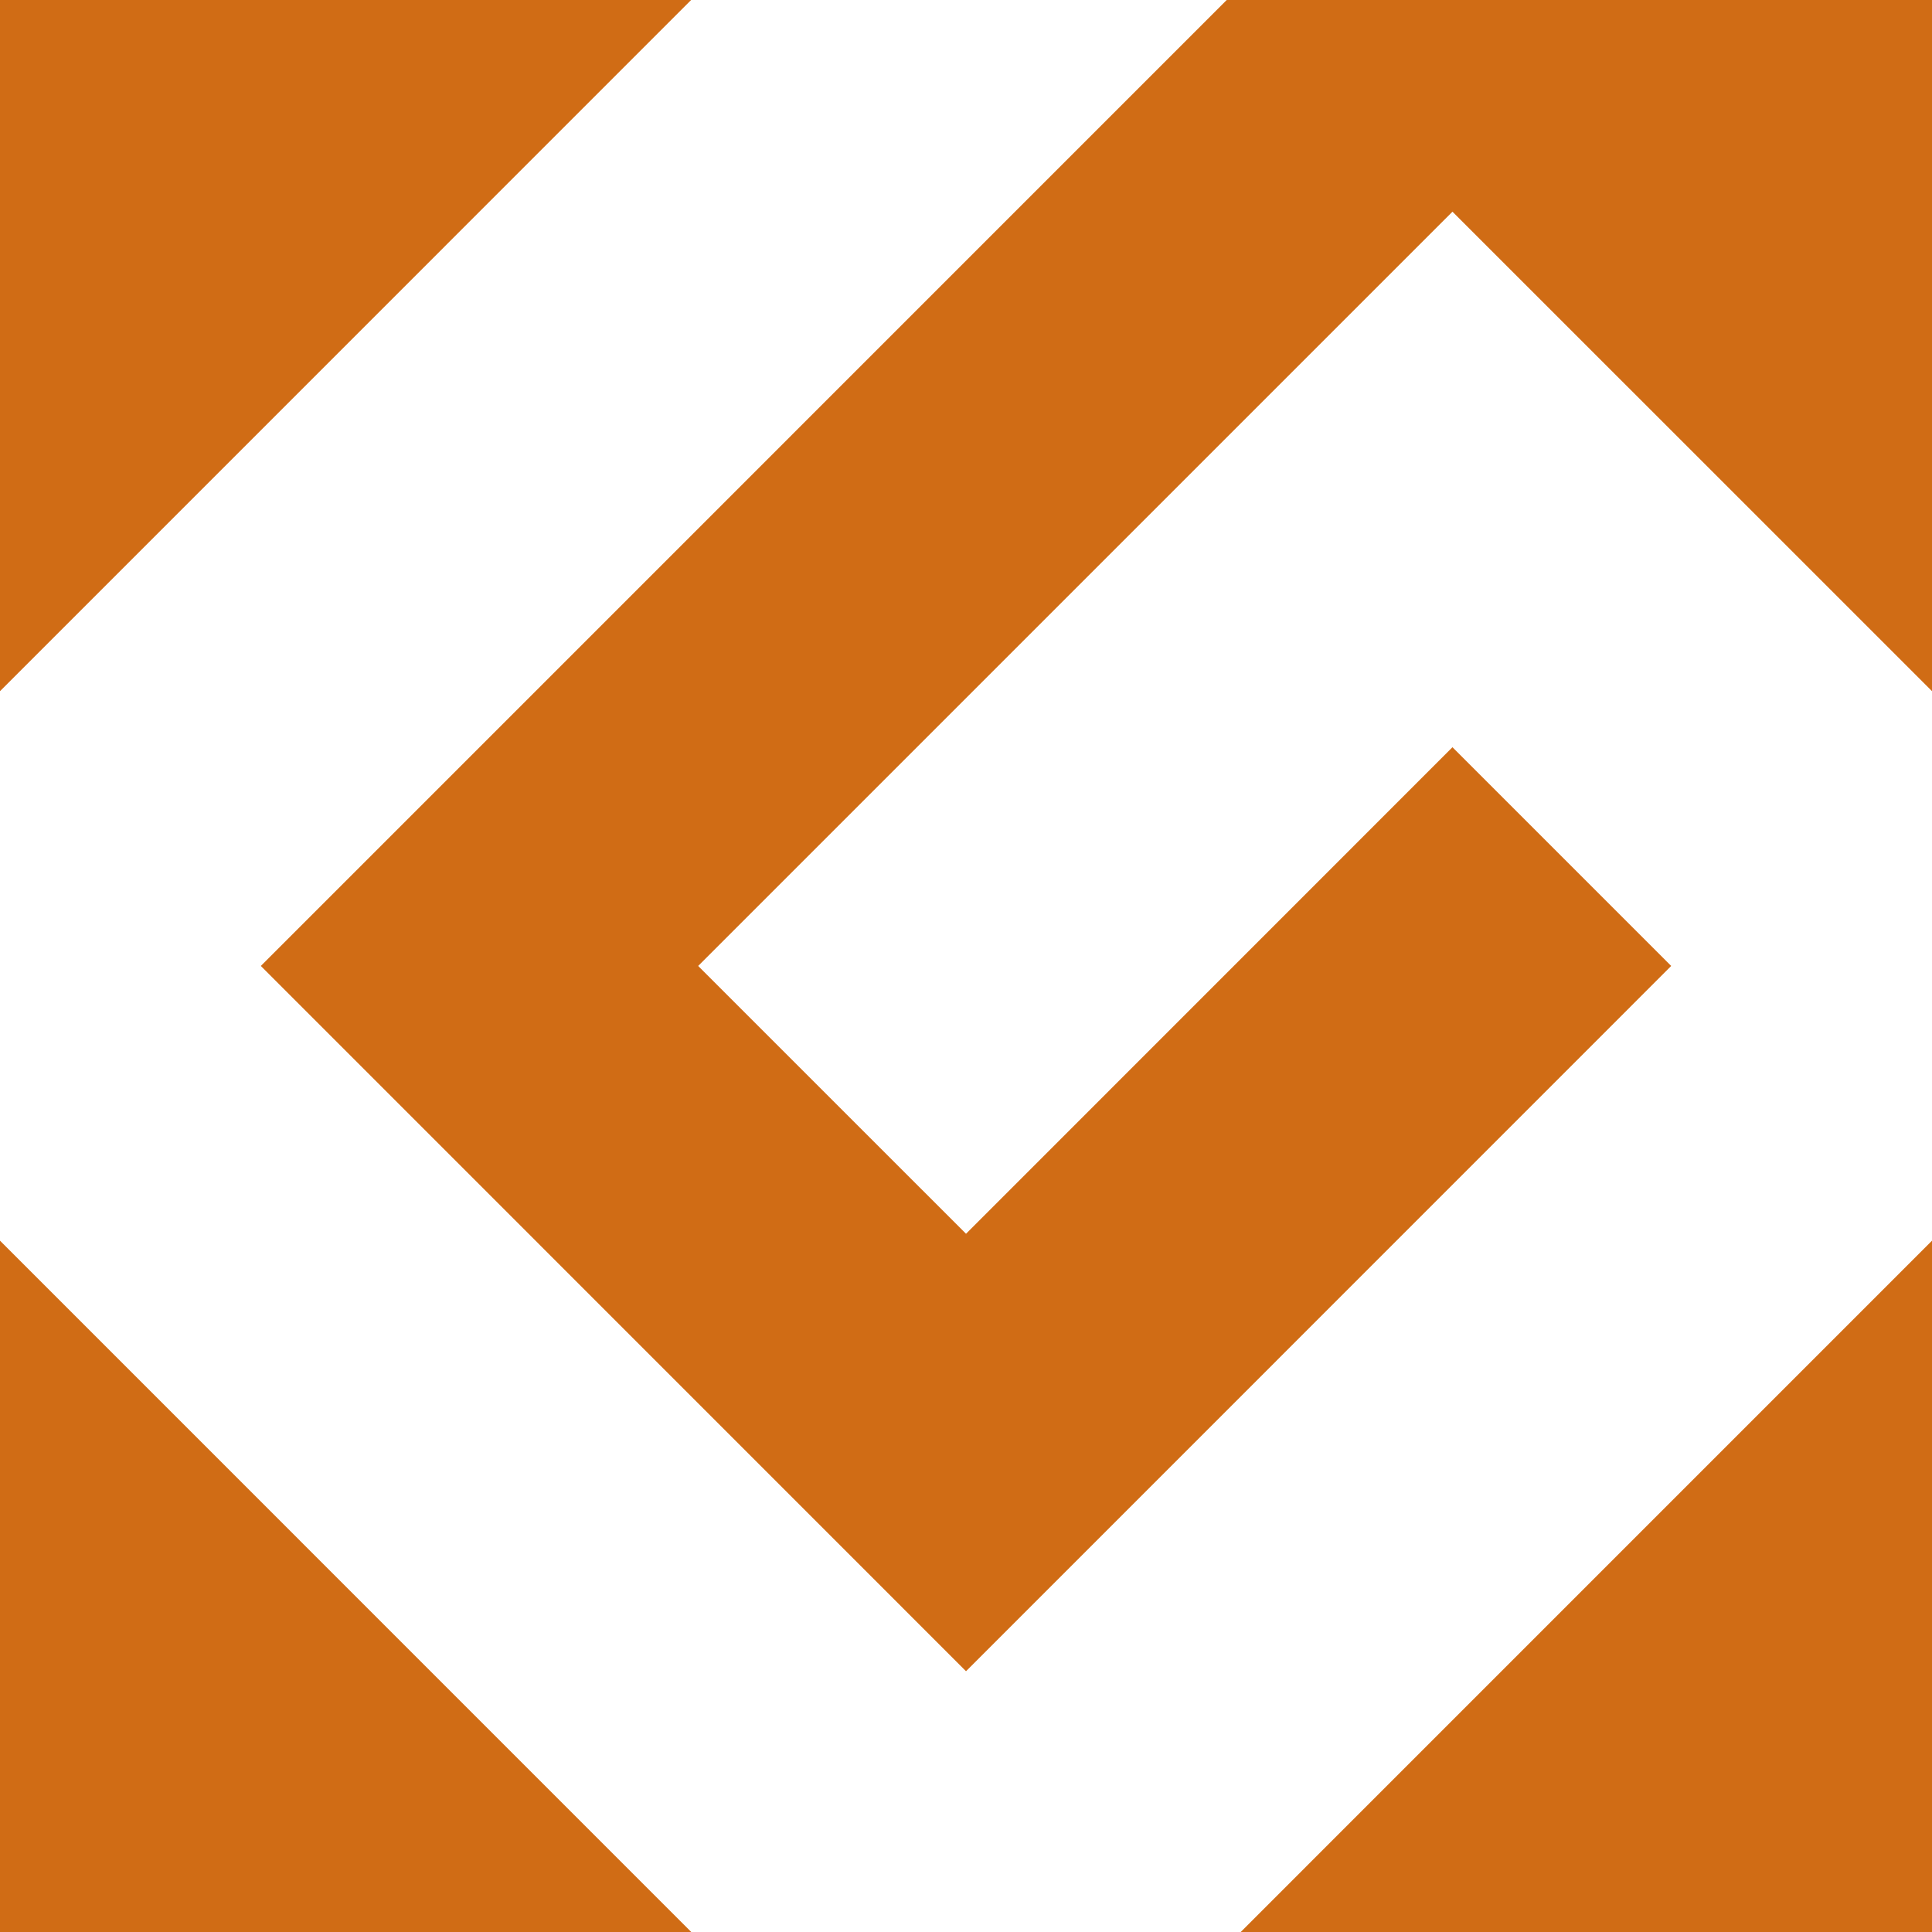
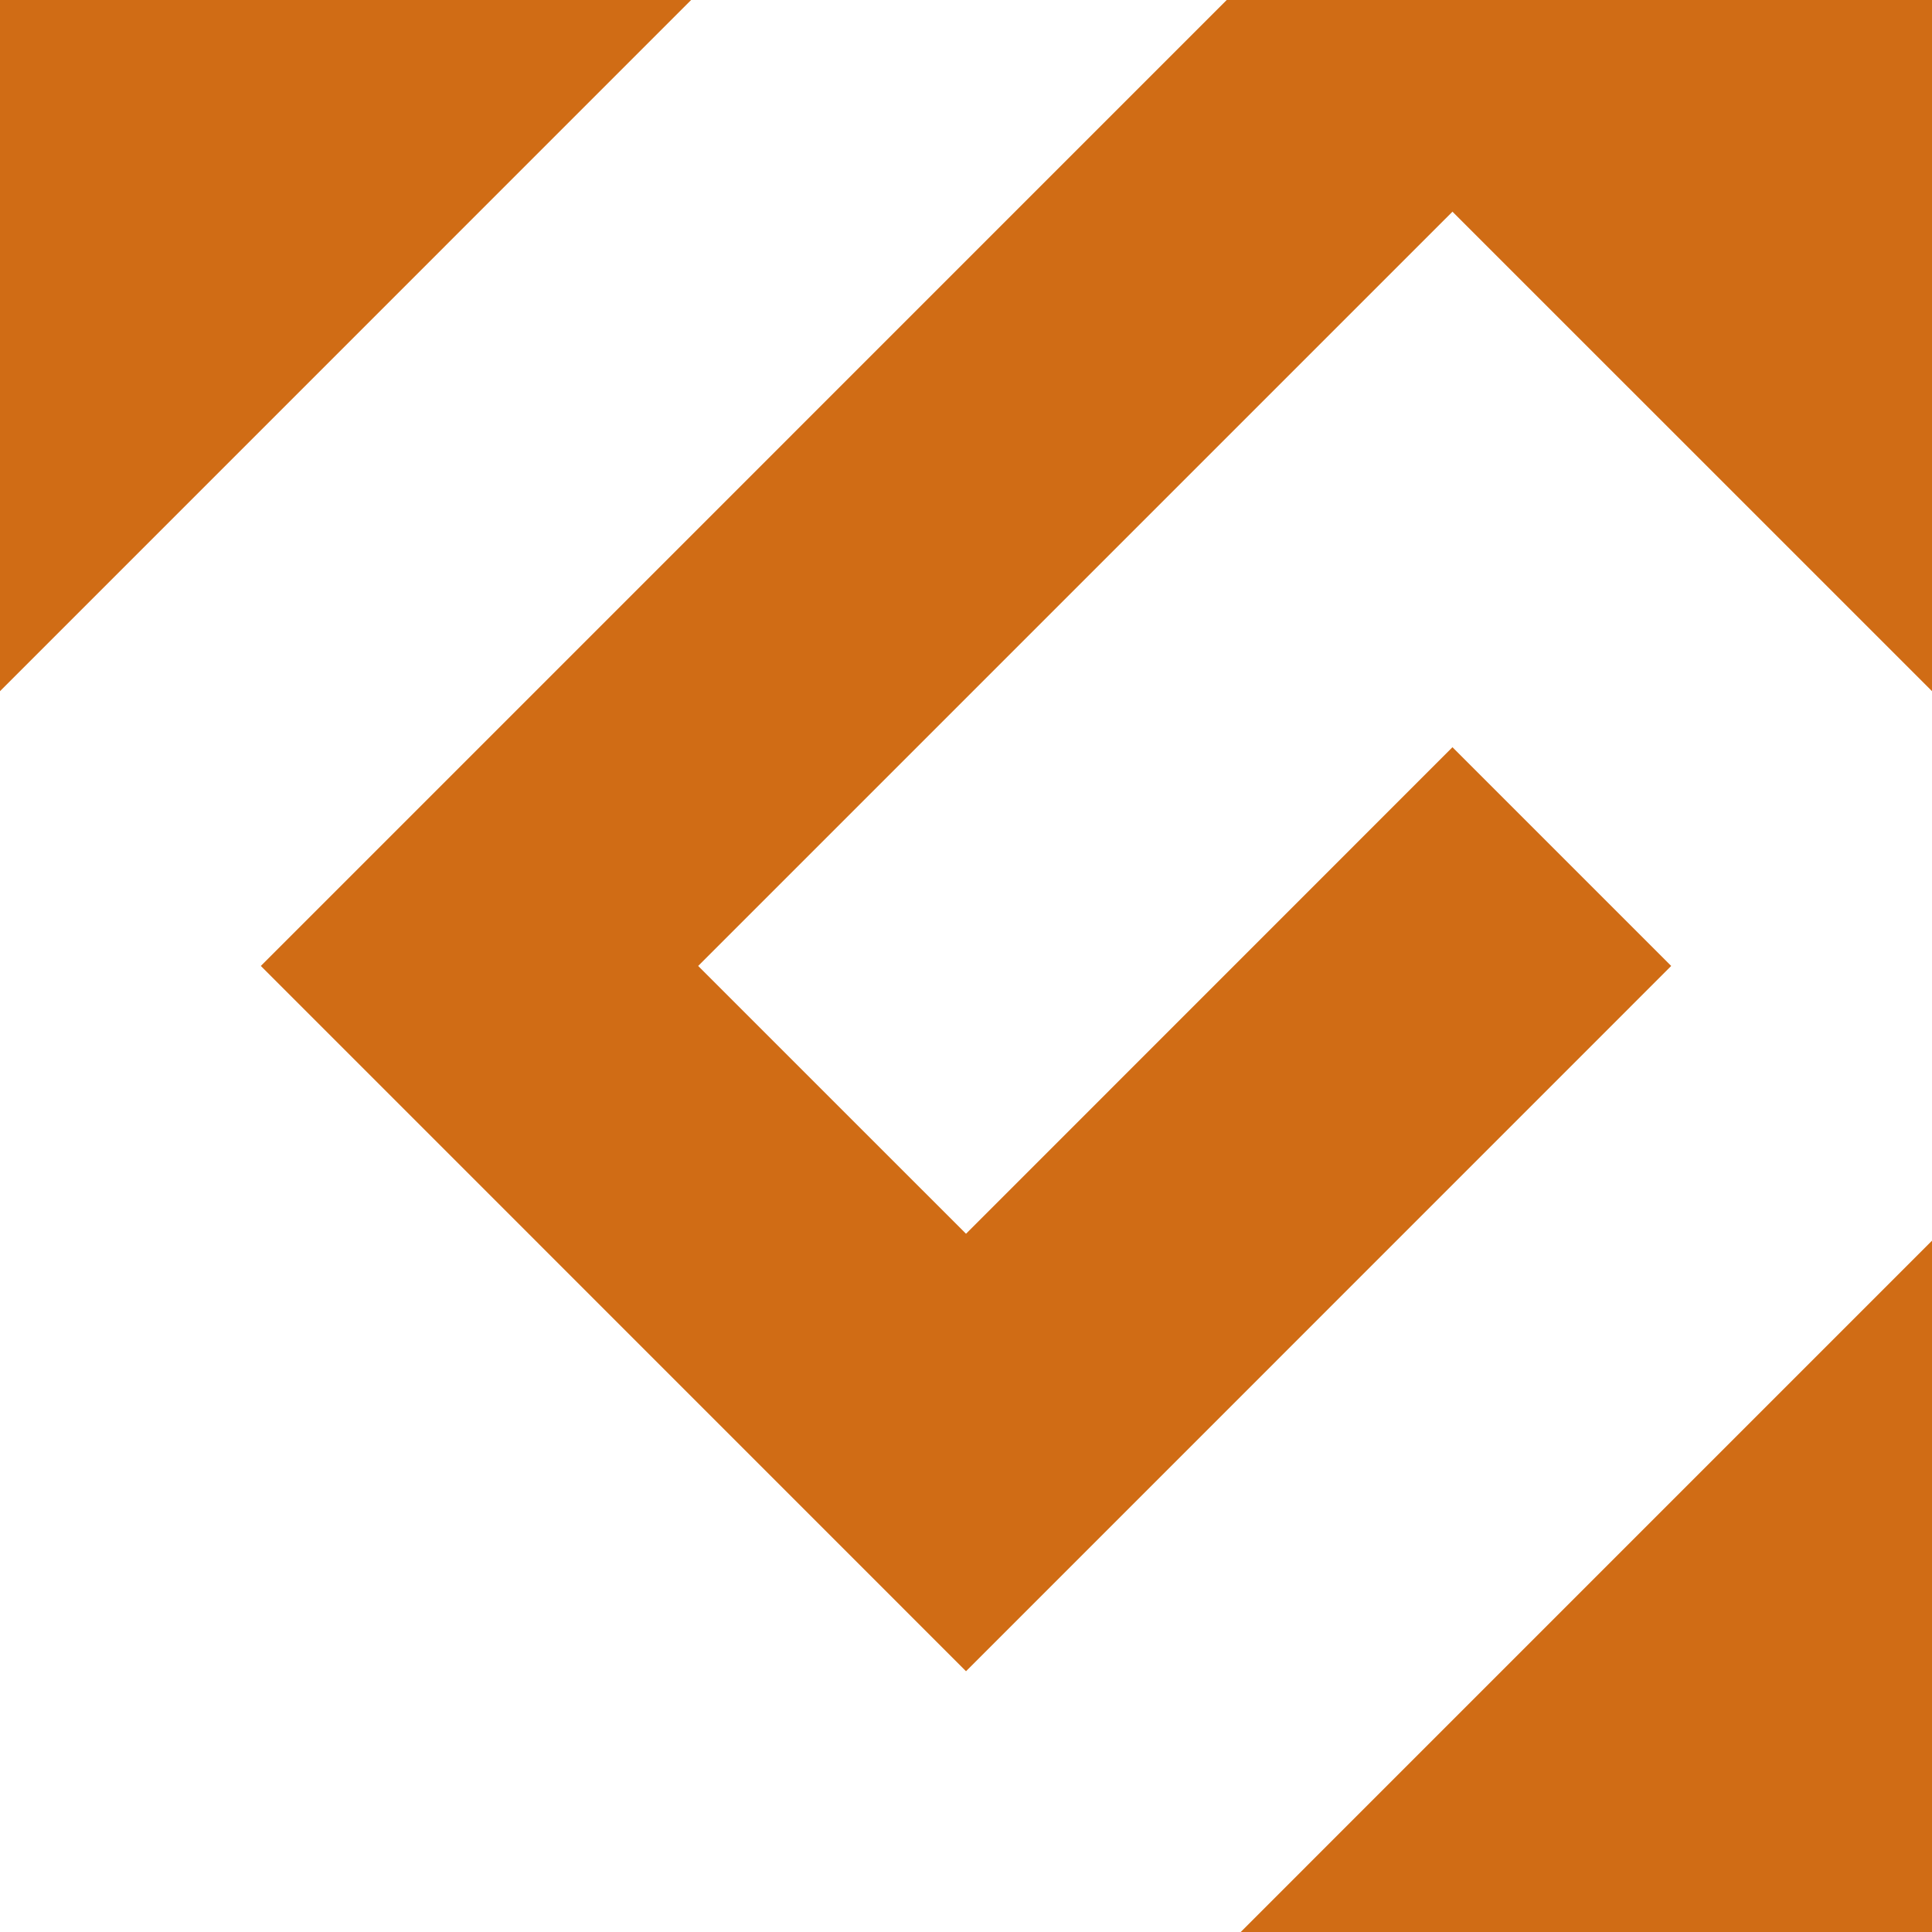
<svg xmlns="http://www.w3.org/2000/svg" version="1.1" id="レイヤー_1" x="0px" y="0px" width="56.449px" height="56.449px" viewBox="0 0 56.449 56.449" enable-background="new 0 0 56.449 56.449" xml:space="preserve">
  <g>
-     <rect fill="#FFFFFF" width="56.449" height="56.449" />
-     <path fill="#D06C15" d="M35.842,0L7.621,28.223L28.225,48.83l20.604-20.607l-6.391-6.391L28.225,36.048l-7.826-7.825L42.438,6.185   L56.45,20.195V0H35.842z M0,0v20.195L20.193,0H0z M0,56.449h20.197L0,36.25V56.449z M56.45,56.449v-20.2l-20.199,20.2H56.45z" />
+     <path fill="#D06C15" d="M35.842,0L7.621,28.223L28.225,48.83l20.604-20.607l-6.391-6.391L28.225,36.048l-7.826-7.825L42.438,6.185   L56.45,20.195V0H35.842z M0,0v20.195L20.193,0H0z M0,56.449L0,36.25V56.449z M56.45,56.449v-20.2l-20.199,20.2H56.45z" />
  </g>
  <g>
</g>
  <g>
</g>
  <g>
</g>
  <g>
</g>
  <g>
</g>
  <g>
</g>
  <g>
</g>
  <g>
</g>
  <g>
</g>
  <g>
</g>
  <g>
</g>
  <g>
</g>
  <g>
</g>
  <g>
</g>
  <g>
</g>
</svg>